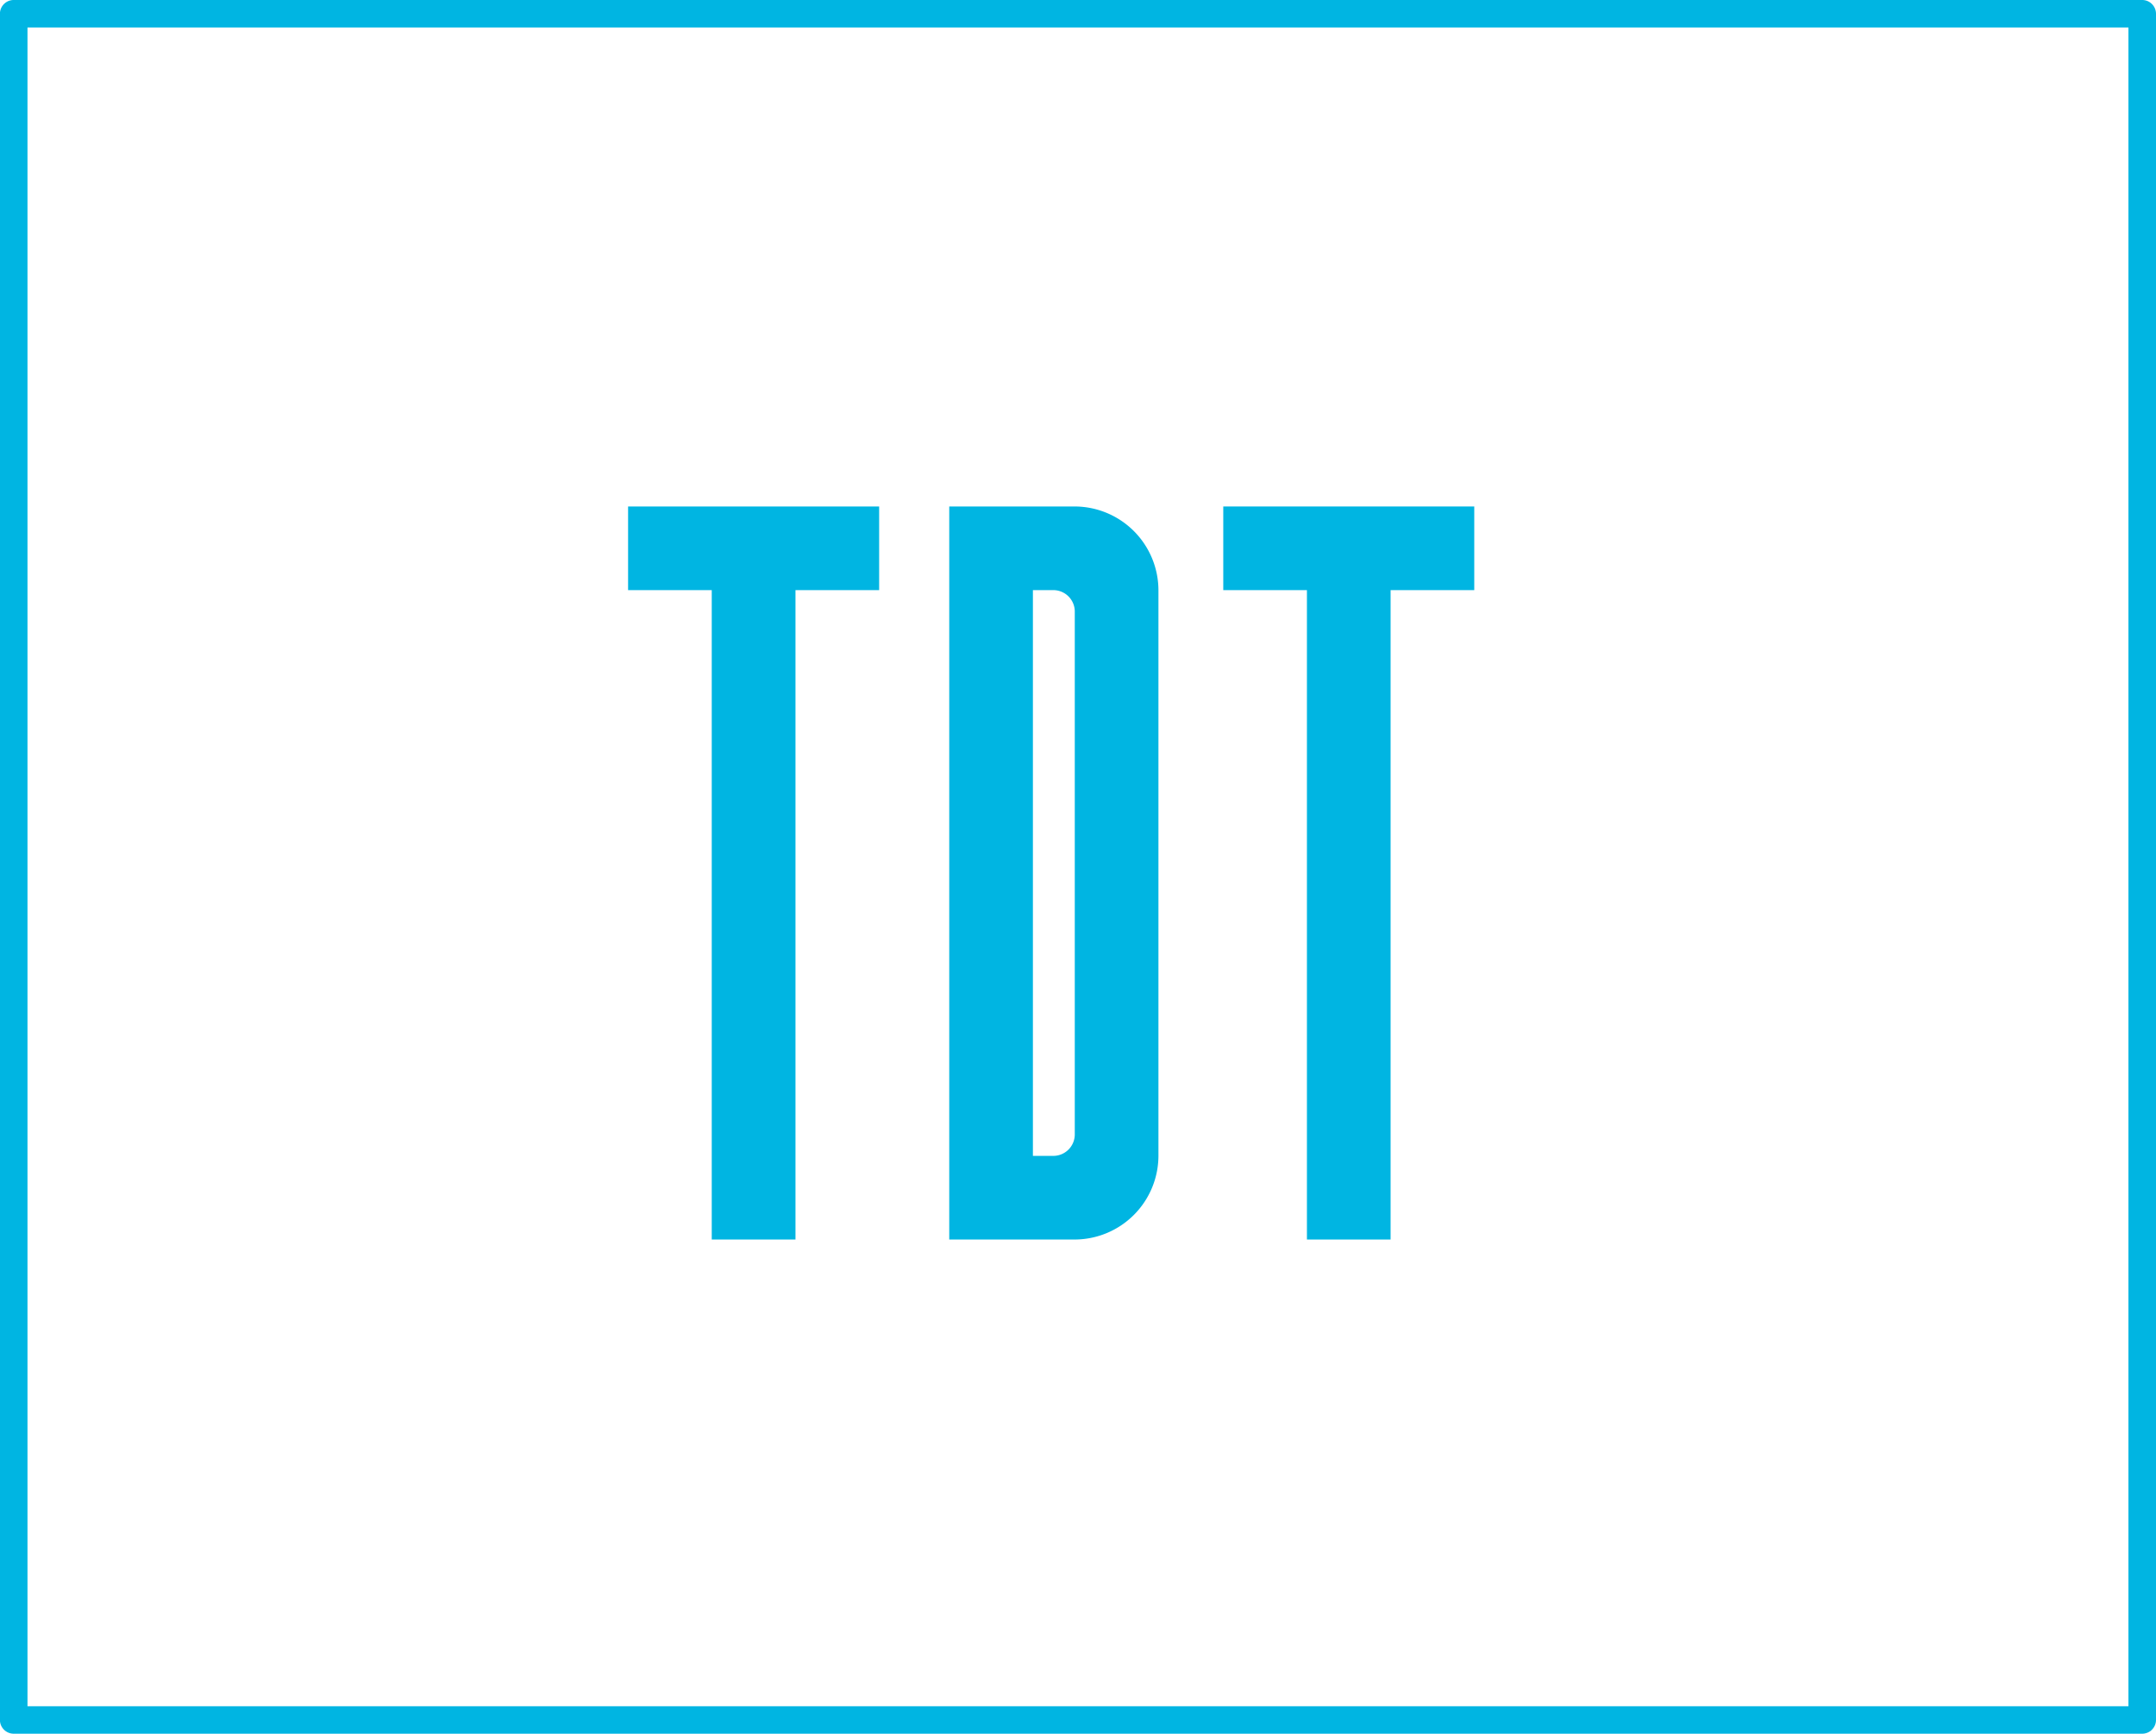
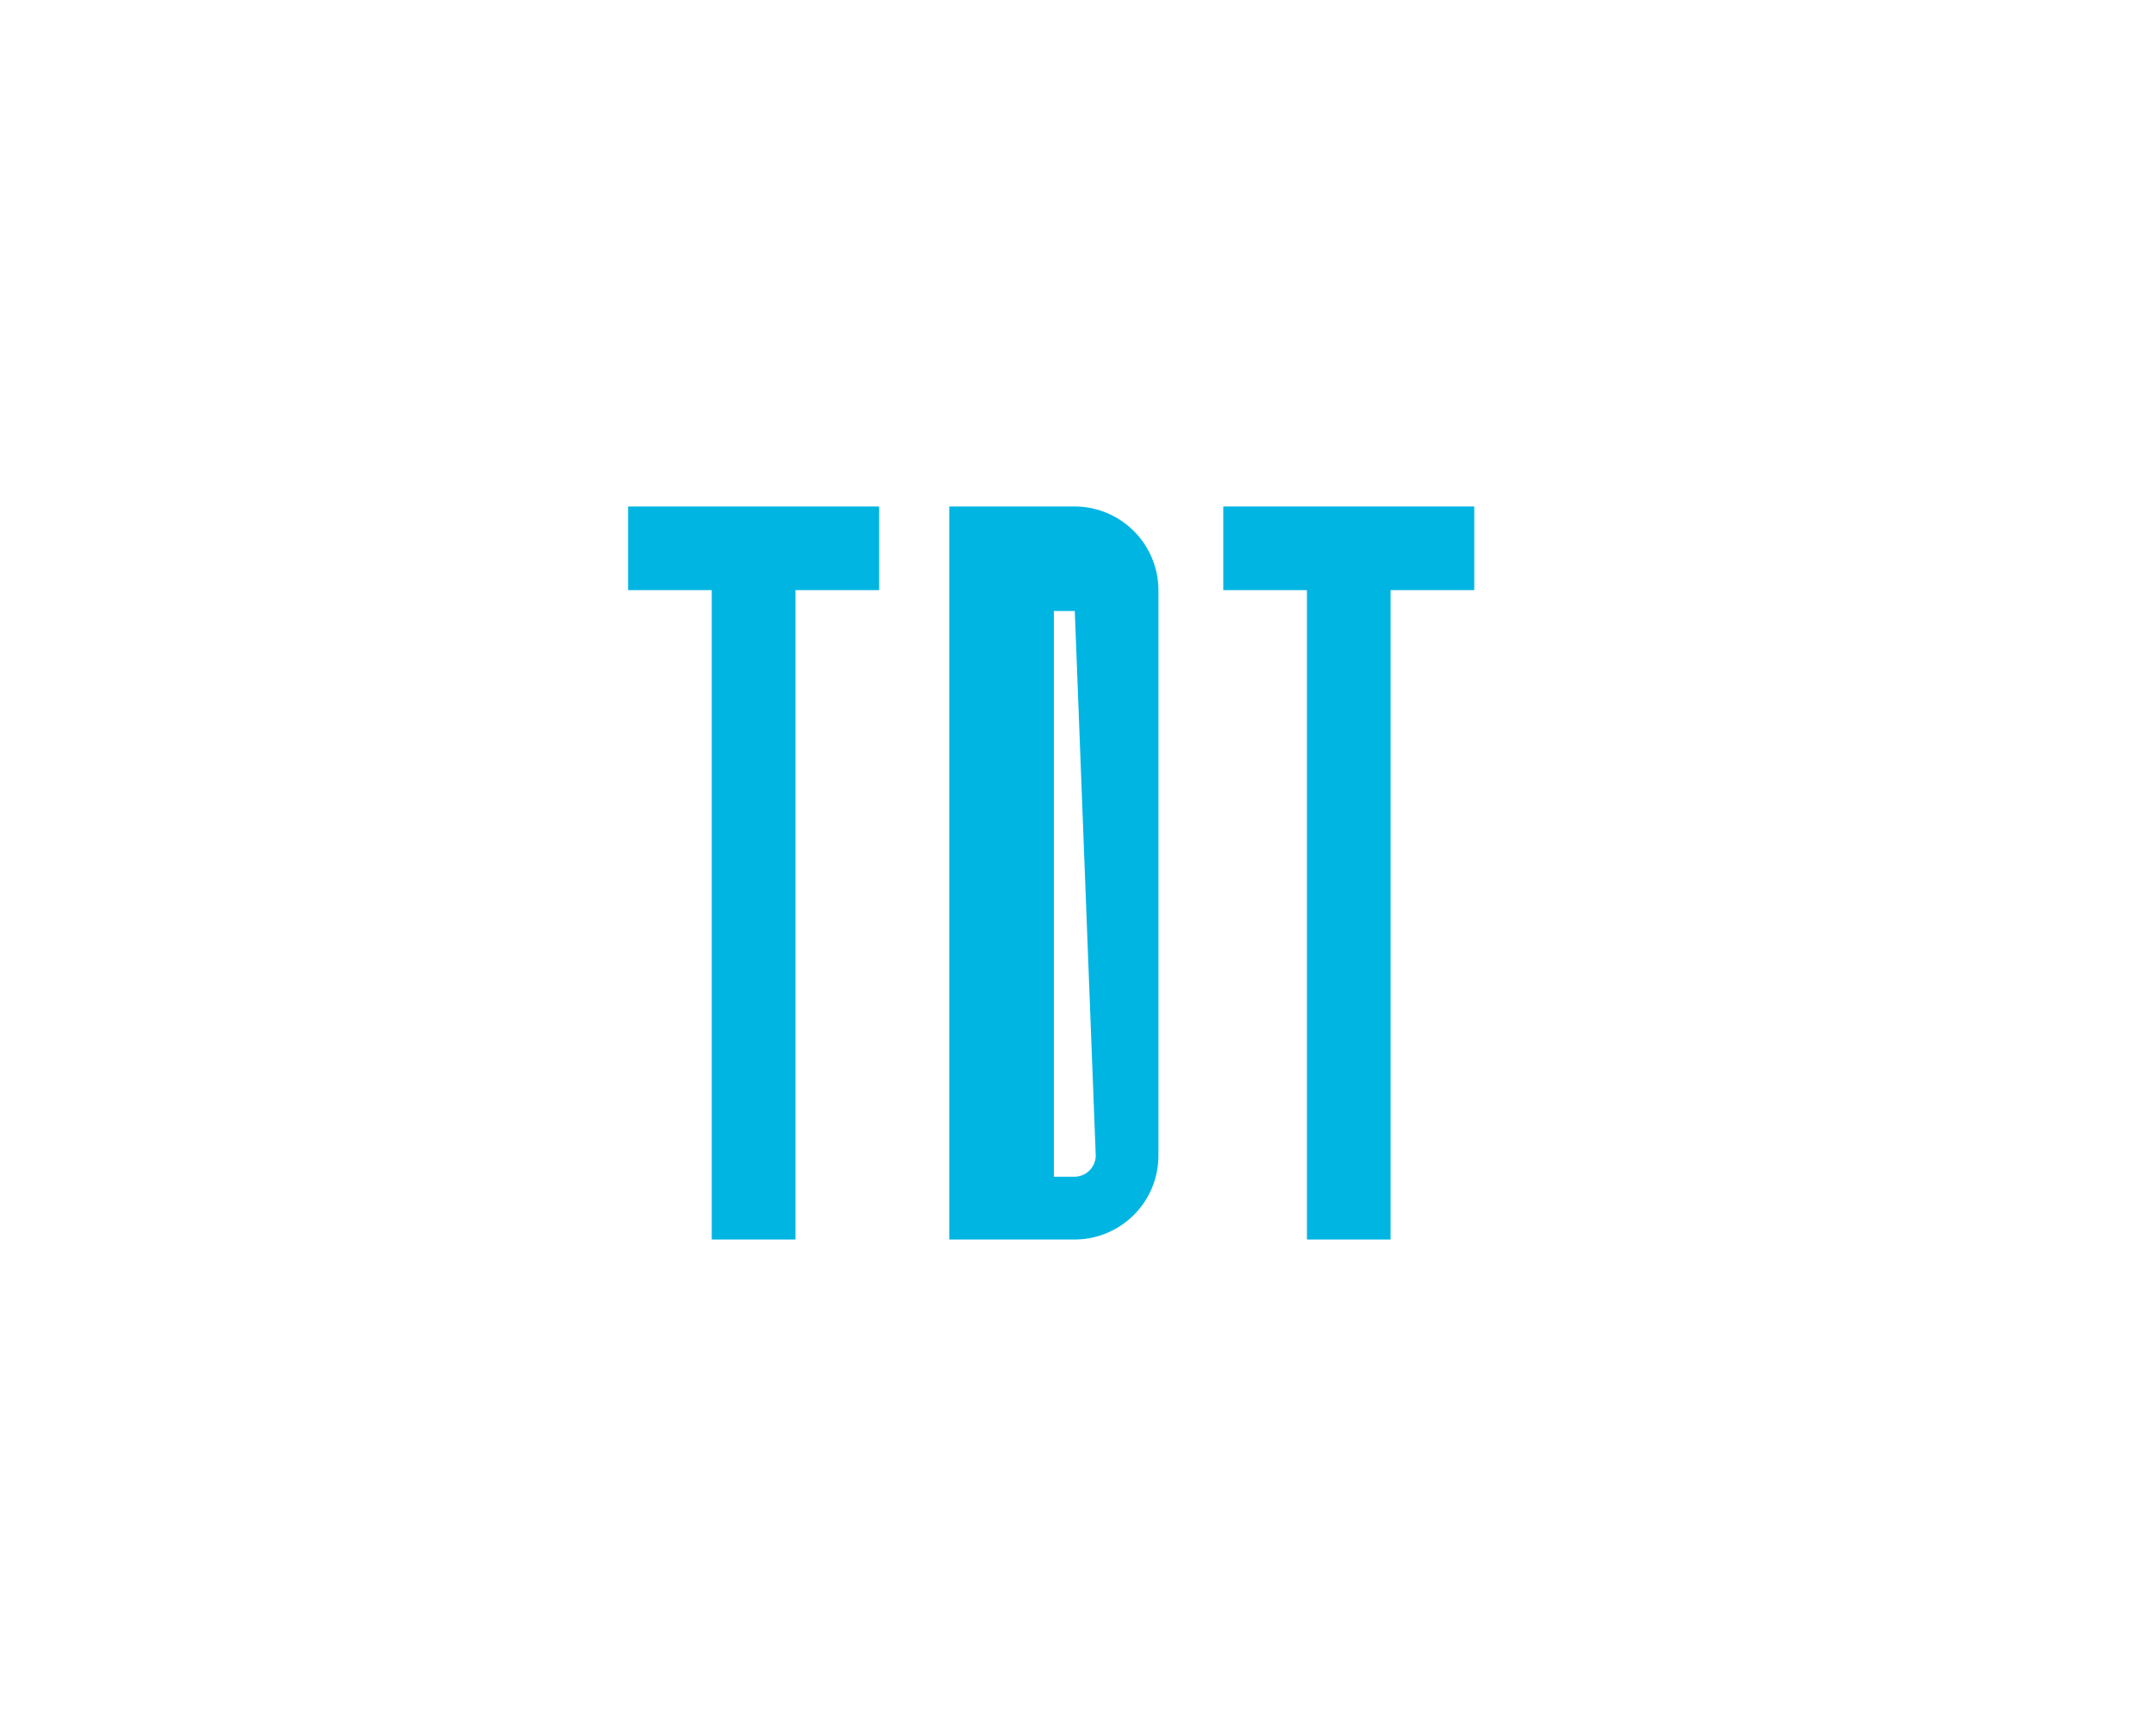
<svg xmlns="http://www.w3.org/2000/svg" width="29.095" height="23.4" viewBox="0 0 29.095 23.4">
  <g id="Group_634" data-name="Group 634" transform="translate(0)">
    <g id="Group_632" data-name="Group 632" transform="translate(0 0)">
-       <path id="Path_1315" data-name="Path 1315" d="M1559.064,336.555h-28.724a.186.186,0,0,1-.186-.186V313.341a.186.186,0,0,1,.186-.186h28.724a.186.186,0,0,1,.186.186v23.029A.186.186,0,0,1,1559.064,336.555Zm-28.538-.371h28.352V313.526h-28.352Z" transform="translate(-1530.155 -313.155)" fill="#00b5e2" />
-     </g>
+       </g>
    <g id="Group_633" data-name="Group 633" transform="translate(8.477 6.836)">
      <path id="Path_1316" data-name="Path 1316" d="M1550.659,326.958v1.129h-1.129v8.765H1548.4v-8.765h-1.129v-1.129Z" transform="translate(-1547.272 -326.958)" fill="#00b5e2" />
-       <path id="Path_1317" data-name="Path 1317" d="M1556.021,326.958h1.694a1.133,1.133,0,0,1,1.129,1.129v7.636a1.133,1.133,0,0,1-1.129,1.129h-1.694Zm1.694,1.411a.29.29,0,0,0-.283-.282h-.282v7.636h.282a.29.29,0,0,0,.283-.282Z" transform="translate(-1551.688 -326.958)" fill="#00b5e2" />
+       <path id="Path_1317" data-name="Path 1317" d="M1556.021,326.958h1.694a1.133,1.133,0,0,1,1.129,1.129v7.636a1.133,1.133,0,0,1-1.129,1.129h-1.694Zm1.694,1.411h-.282v7.636h.282a.29.29,0,0,0,.283-.282Z" transform="translate(-1551.688 -326.958)" fill="#00b5e2" />
      <path id="Path_1318" data-name="Path 1318" d="M1566.875,326.958v1.129h-1.129v8.765h-1.129v-8.765h-1.129v-1.129Z" transform="translate(-1555.457 -326.958)" fill="#00b5e2" />
    </g>
  </g>
</svg>